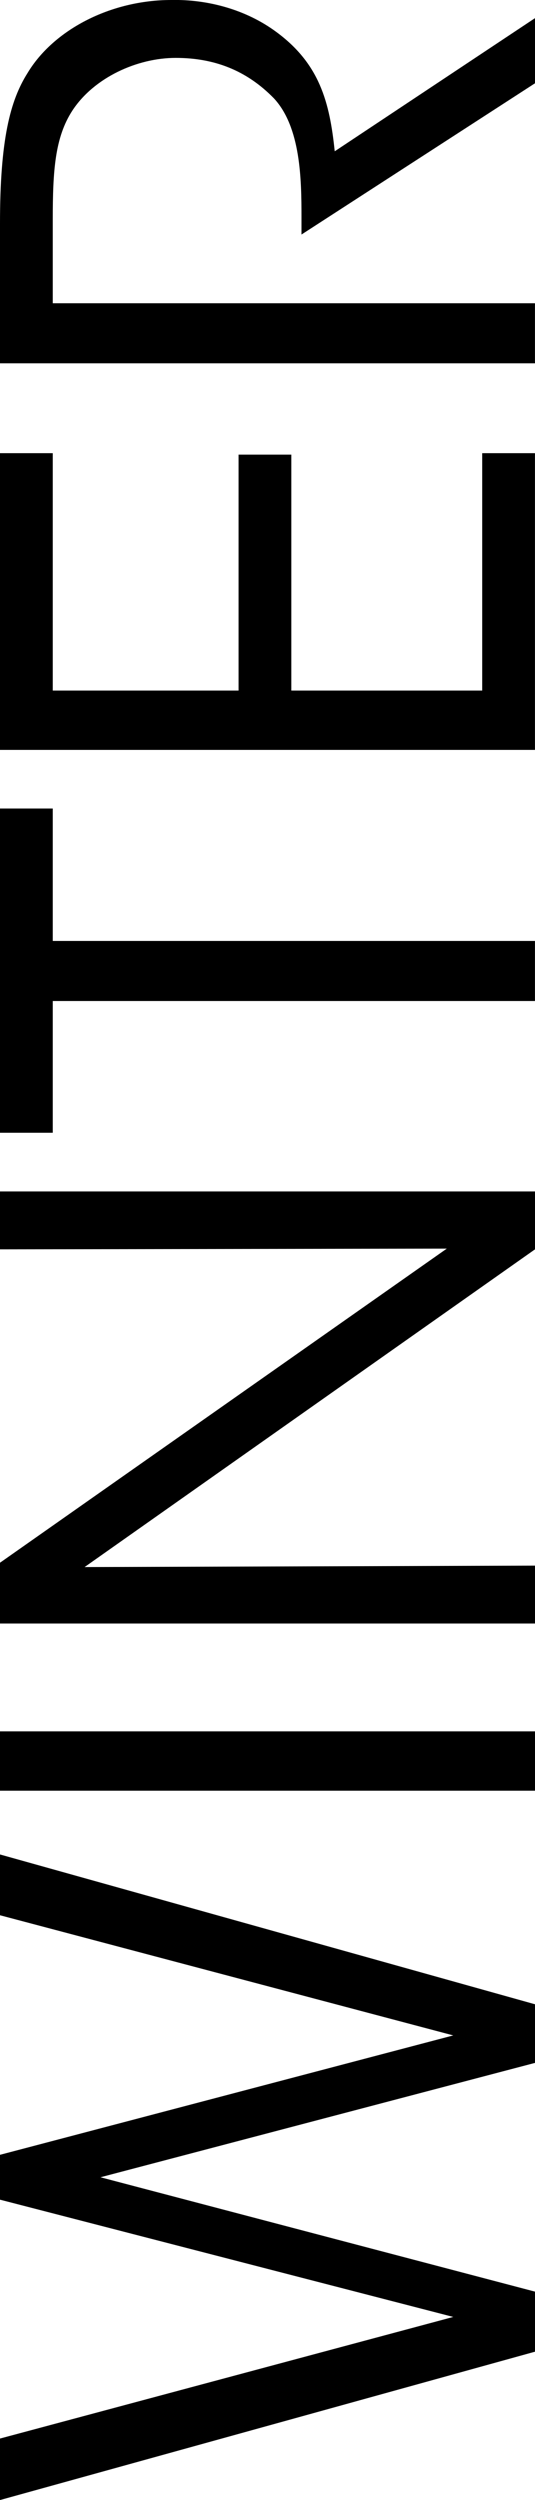
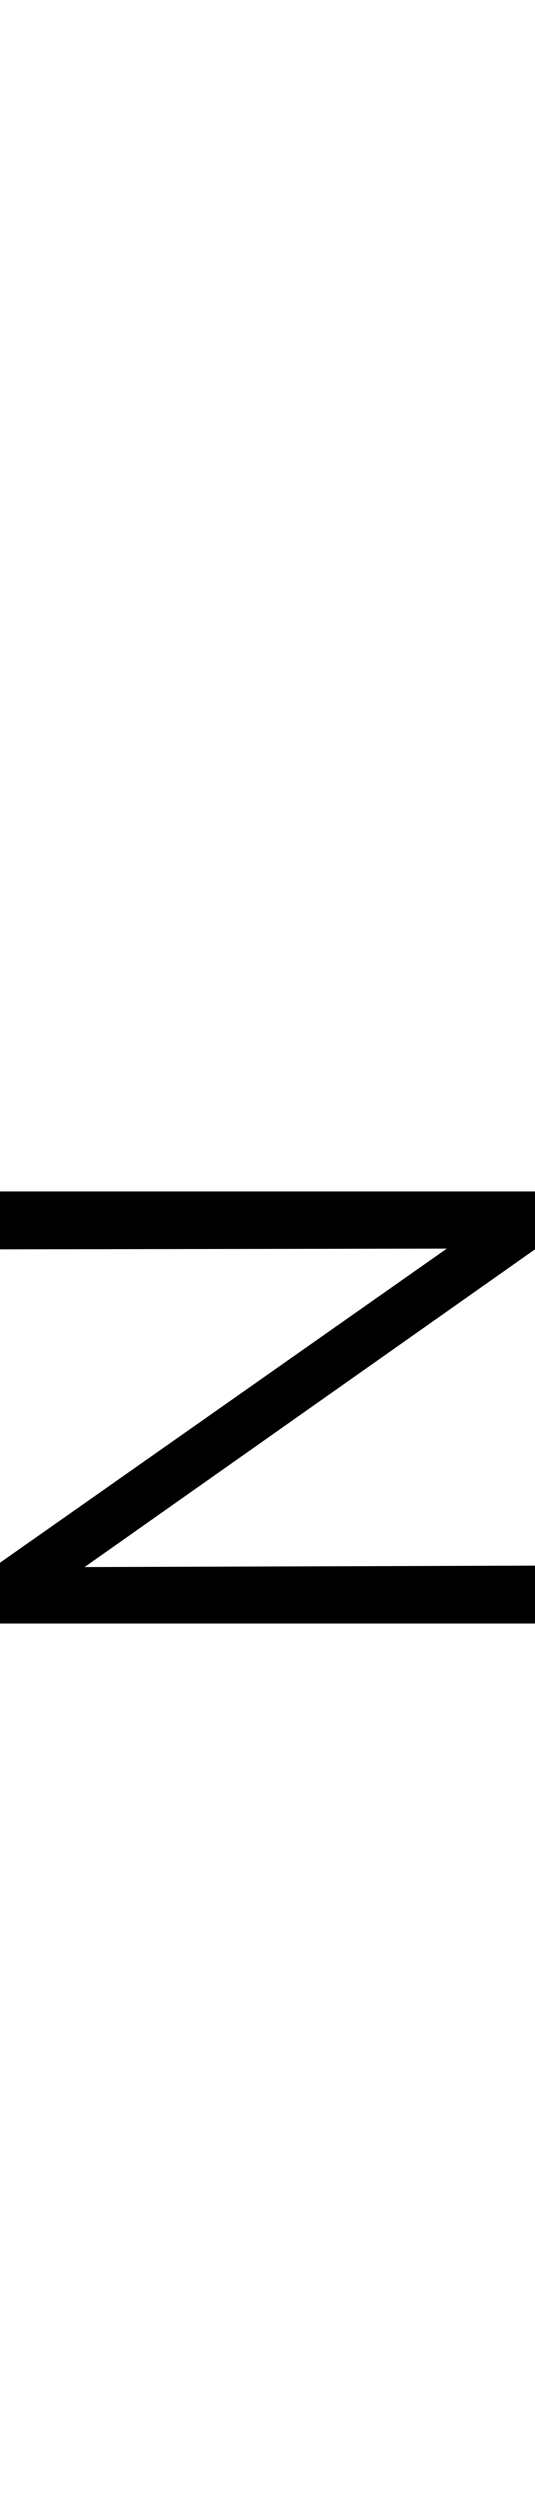
<svg xmlns="http://www.w3.org/2000/svg" id="Layer_2" viewBox="0 0 140.54 656">
  <g id="Layer_2-2" data-name="Layer_2">
    <g>
-       <path d="M0,656v-16.14l119.07-31.91L0,577.18v-11.77l119.07-31.33L0,502.55v-15.95l140.54,39.31v15.38l-114.14,30.01,114.14,30.01v15.76L0,656Z" />
-       <path d="M0,469.87v-15.57h140.54v15.57H0Z" />
      <path d="M117.37,327.63l-117.37.19v-15.19h140.54v15.19l-118.32,83.37,118.32-.38v15.19H0v-15.95l117.37-82.42Z" />
-       <path d="M13.86,262.67v34.56H0v-85.08h13.86v34.75h126.67v15.76H13.86Z" />
-       <path d="M0,196.77v-77.86h13.86v62.29h48.81v-61.91h13.86v61.91h50.14v-62.29h13.86v77.86H0Z" />
-       <path d="M0,95.35v-36.65C0,36.66,2.66,26.41,7.22,19.19,14.05,7.8,29.06,0,45.01,0c9.5-.19,19.56,2.47,27.54,8.36,11.39,8.36,14.05,18.42,15.38,31.34L140.54,4.76v17.09l-61.34,39.69v-4.56c0-9.88-.19-23.55-7.22-31.15-7.22-7.41-15.76-10.64-25.83-10.64s-21.46,5.13-27.16,13.86c-4.56,7.03-5.13,15.76-5.13,28.49v22.03h126.67v15.76H0Z" />
    </g>
  </g>
</svg>